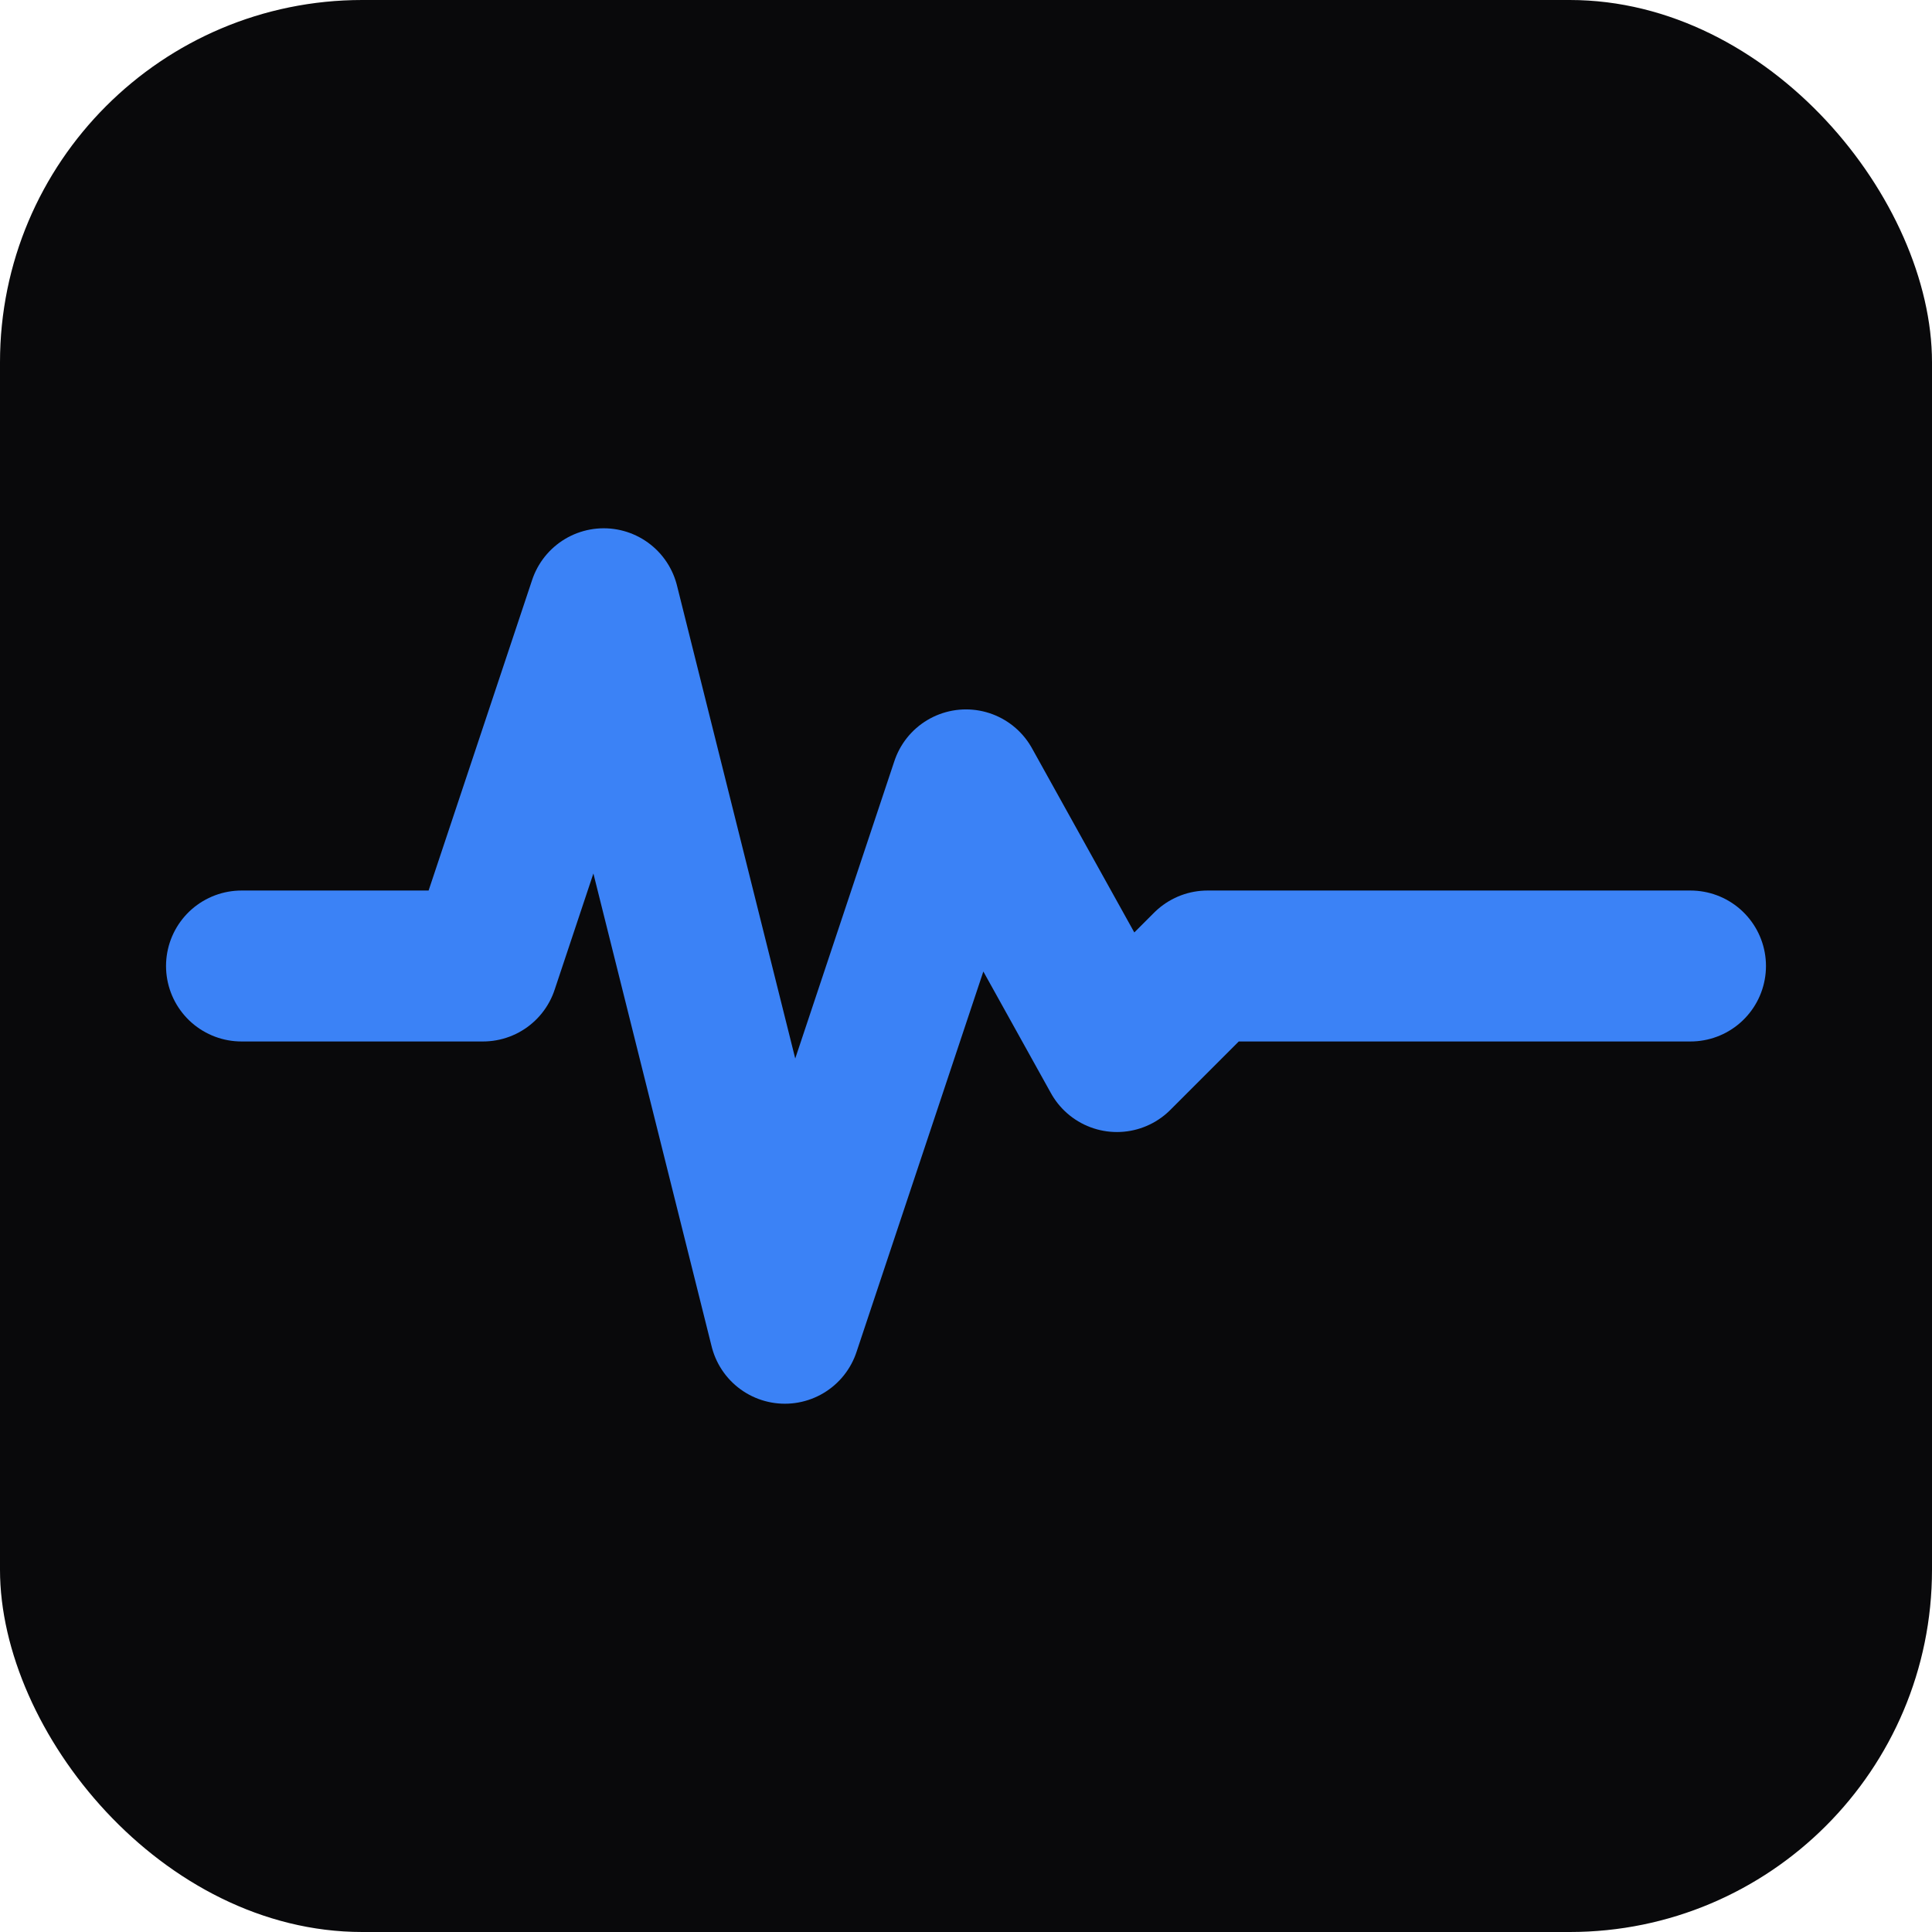
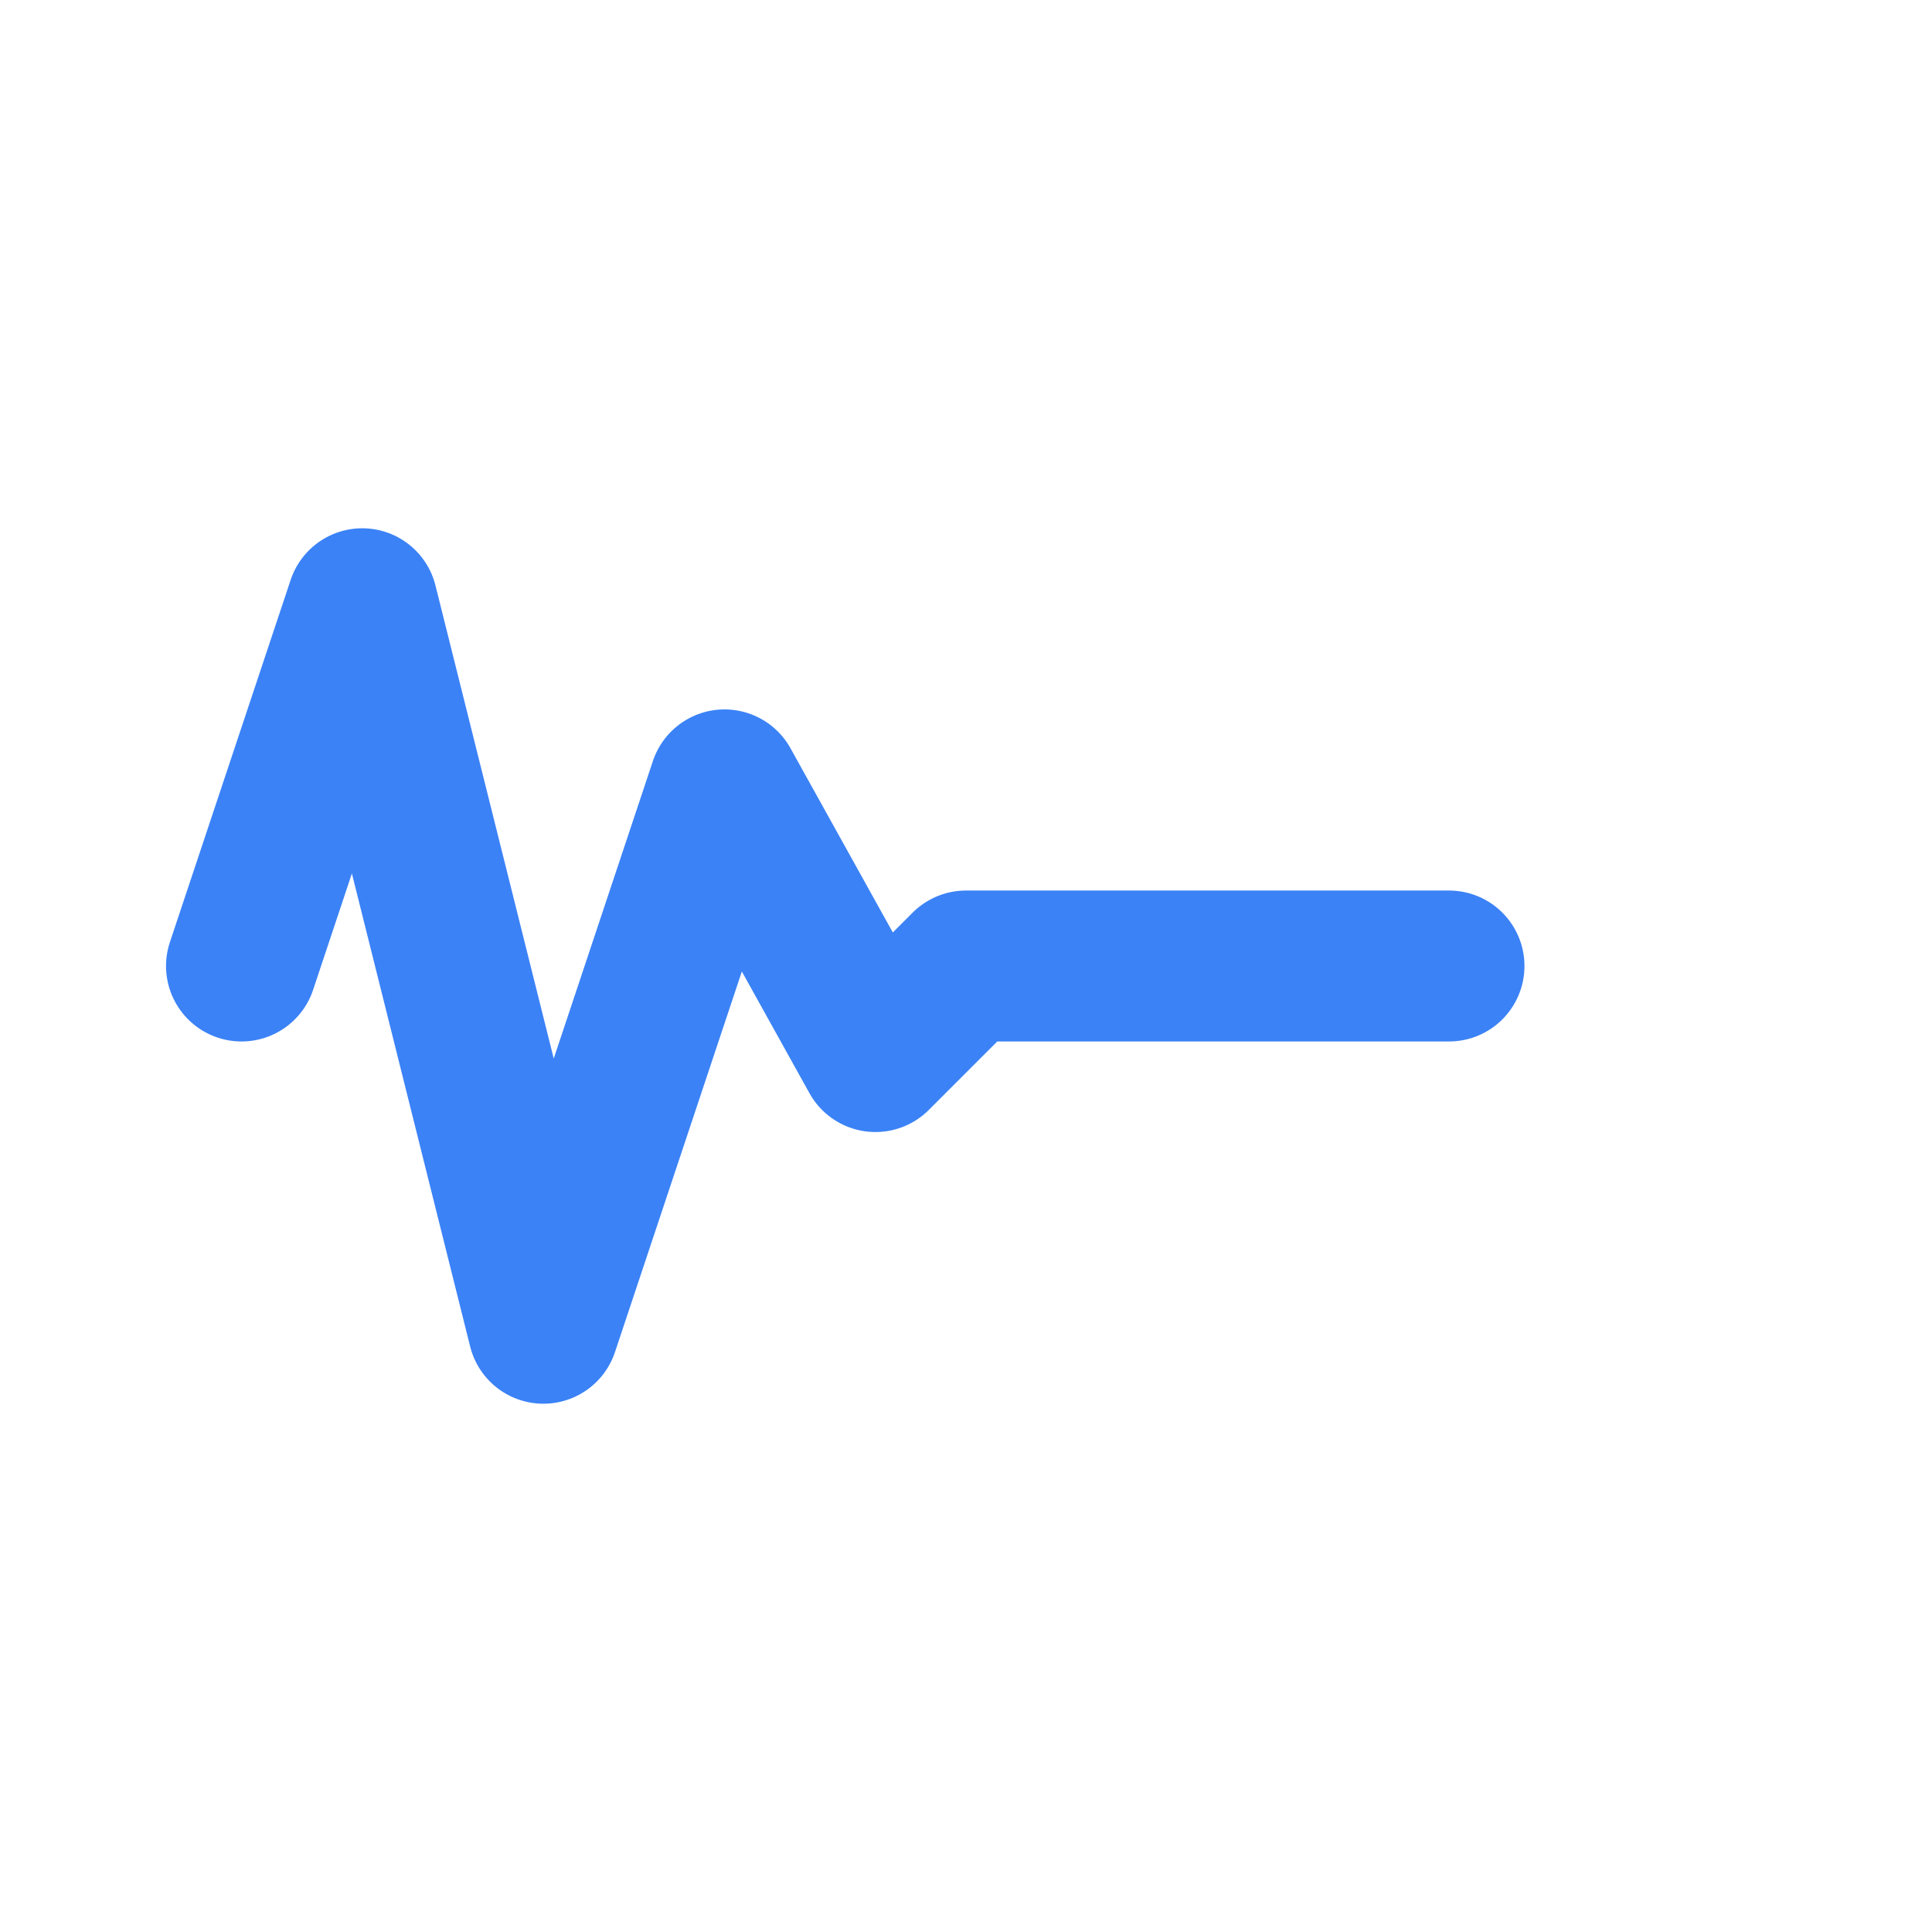
<svg xmlns="http://www.w3.org/2000/svg" viewBox="0 0 32 32" fill="none">
-   <rect width="32" height="32" rx="6" fill="#09090b" />
-   <path d="M4 16h4l2-6 3 12 3-9 2.5 4.5 1.5-1.5h8" stroke="#3b82f6" stroke-width="2.5" stroke-linecap="round" stroke-linejoin="round" />
+   <path d="M4 16l2-6 3 12 3-9 2.5 4.5 1.5-1.5h8" stroke="#3b82f6" stroke-width="2.5" stroke-linecap="round" stroke-linejoin="round" />
</svg>